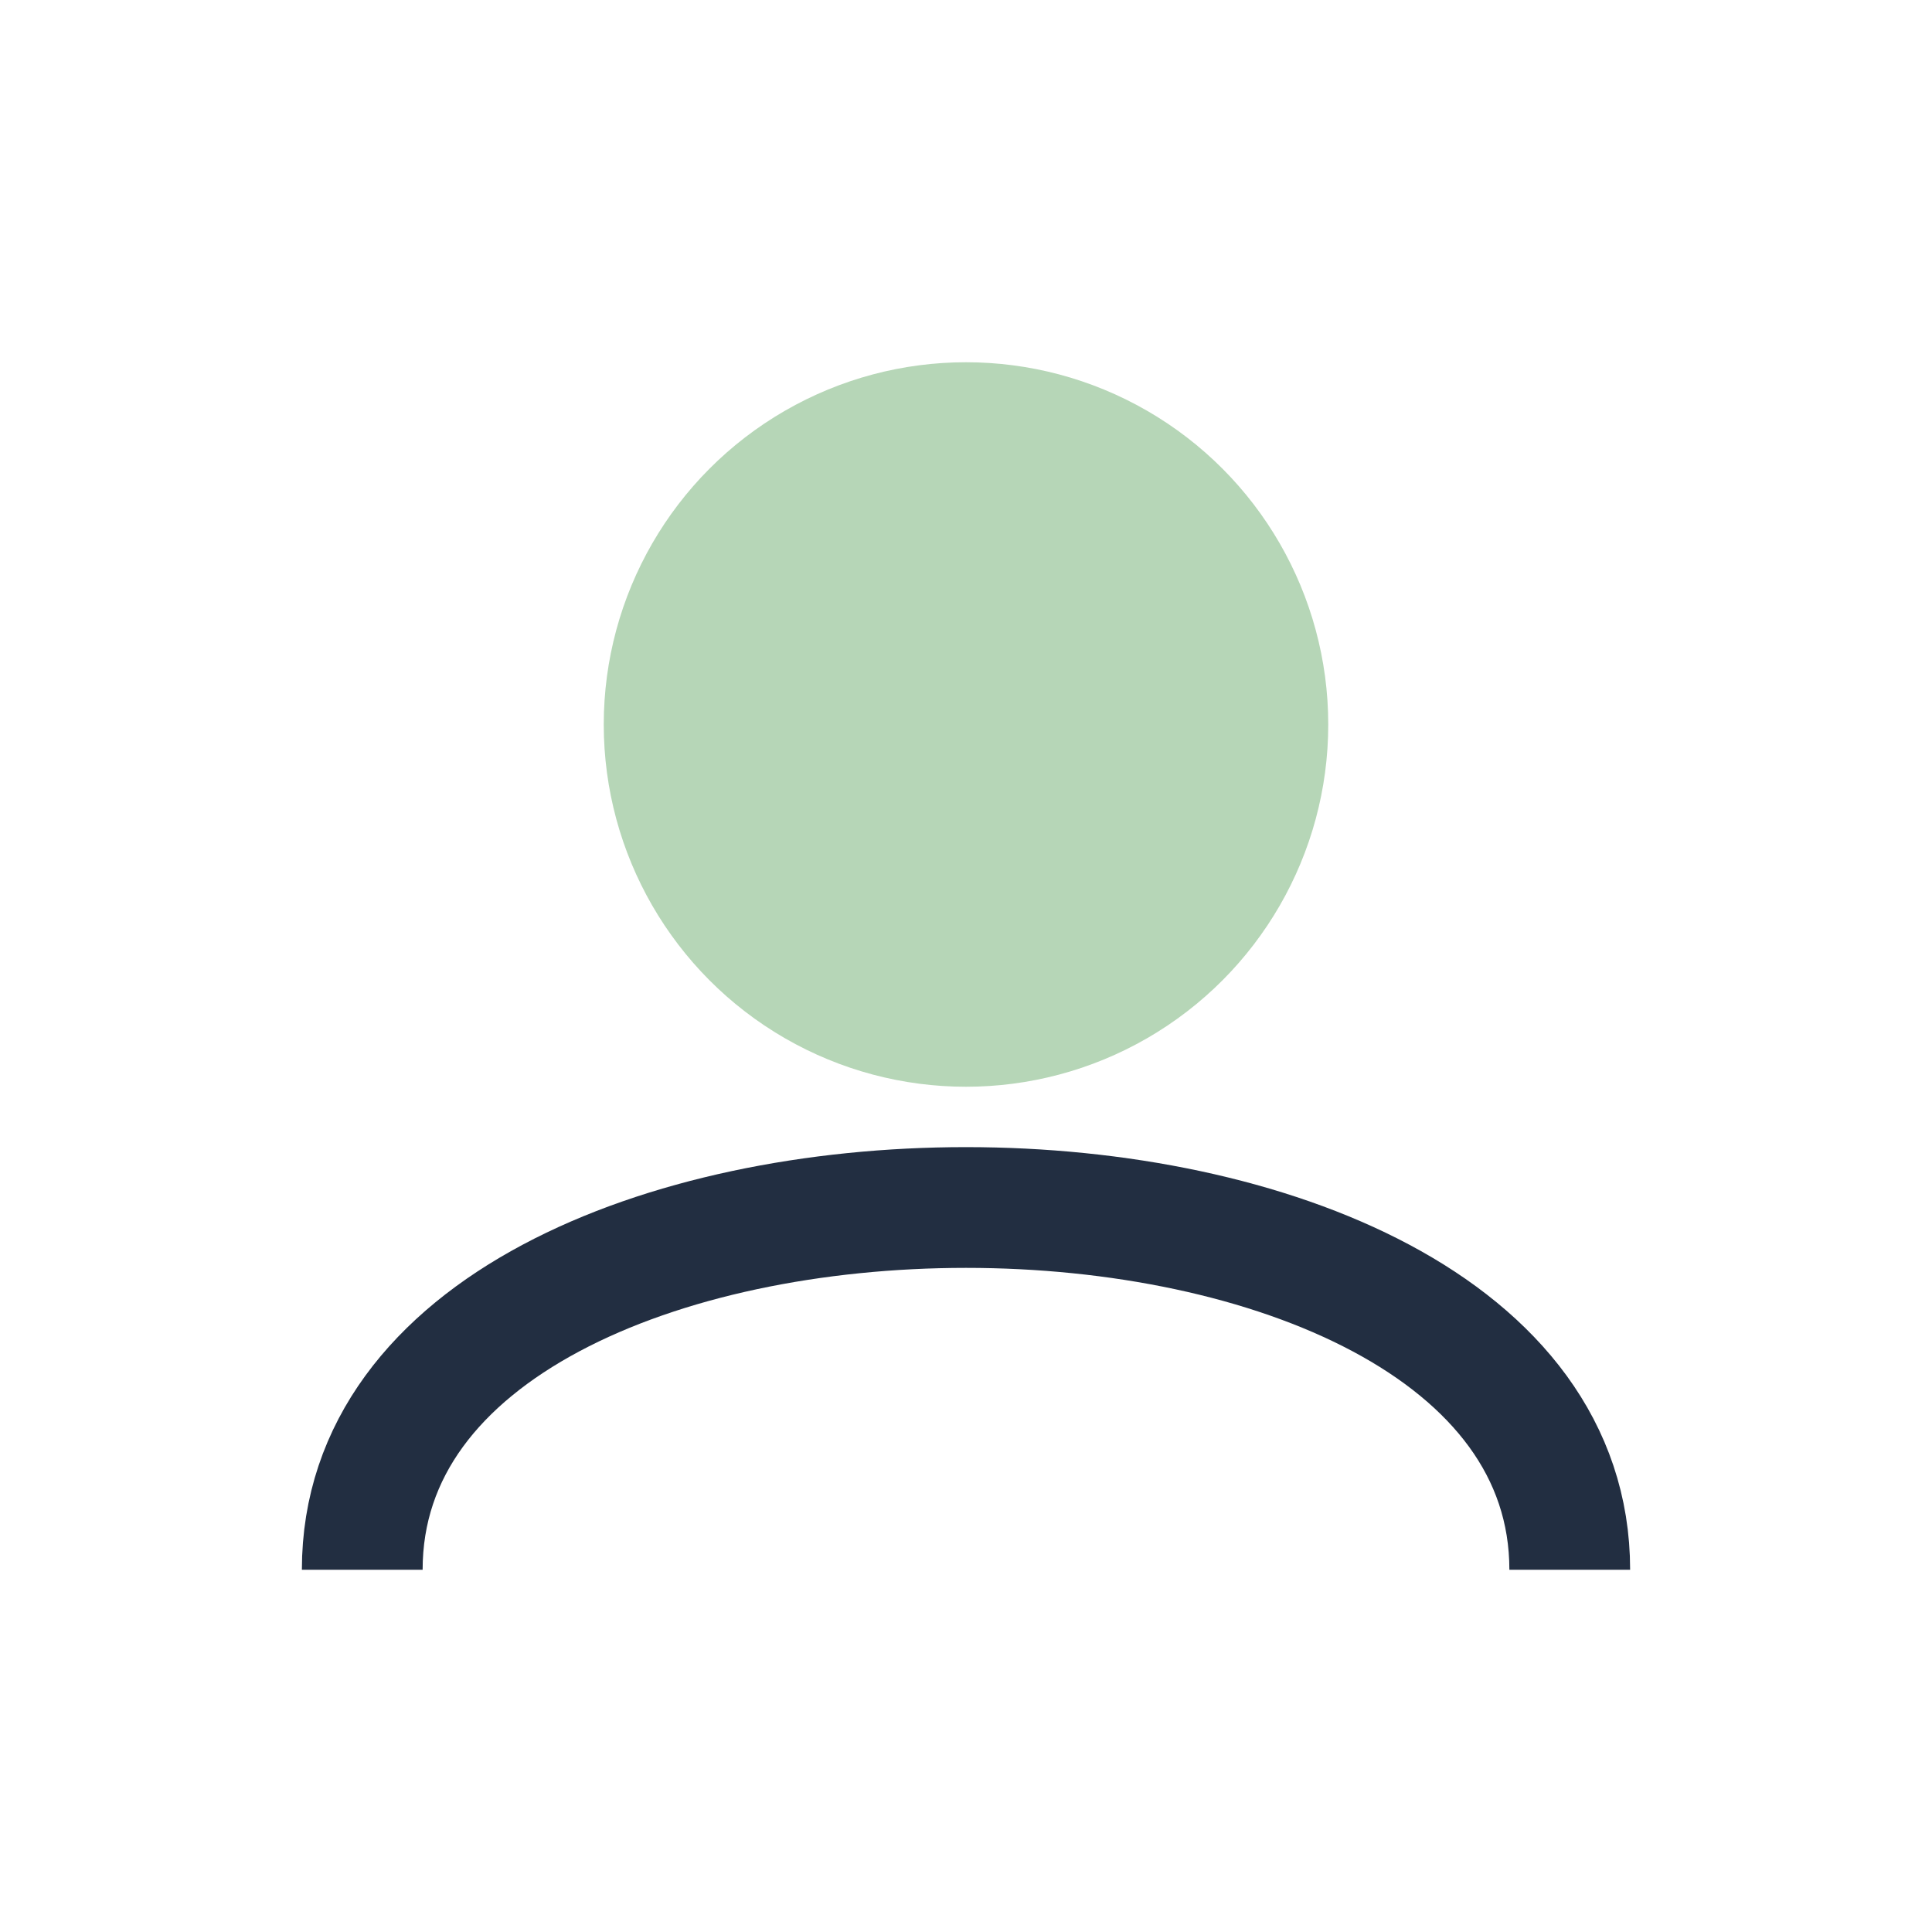
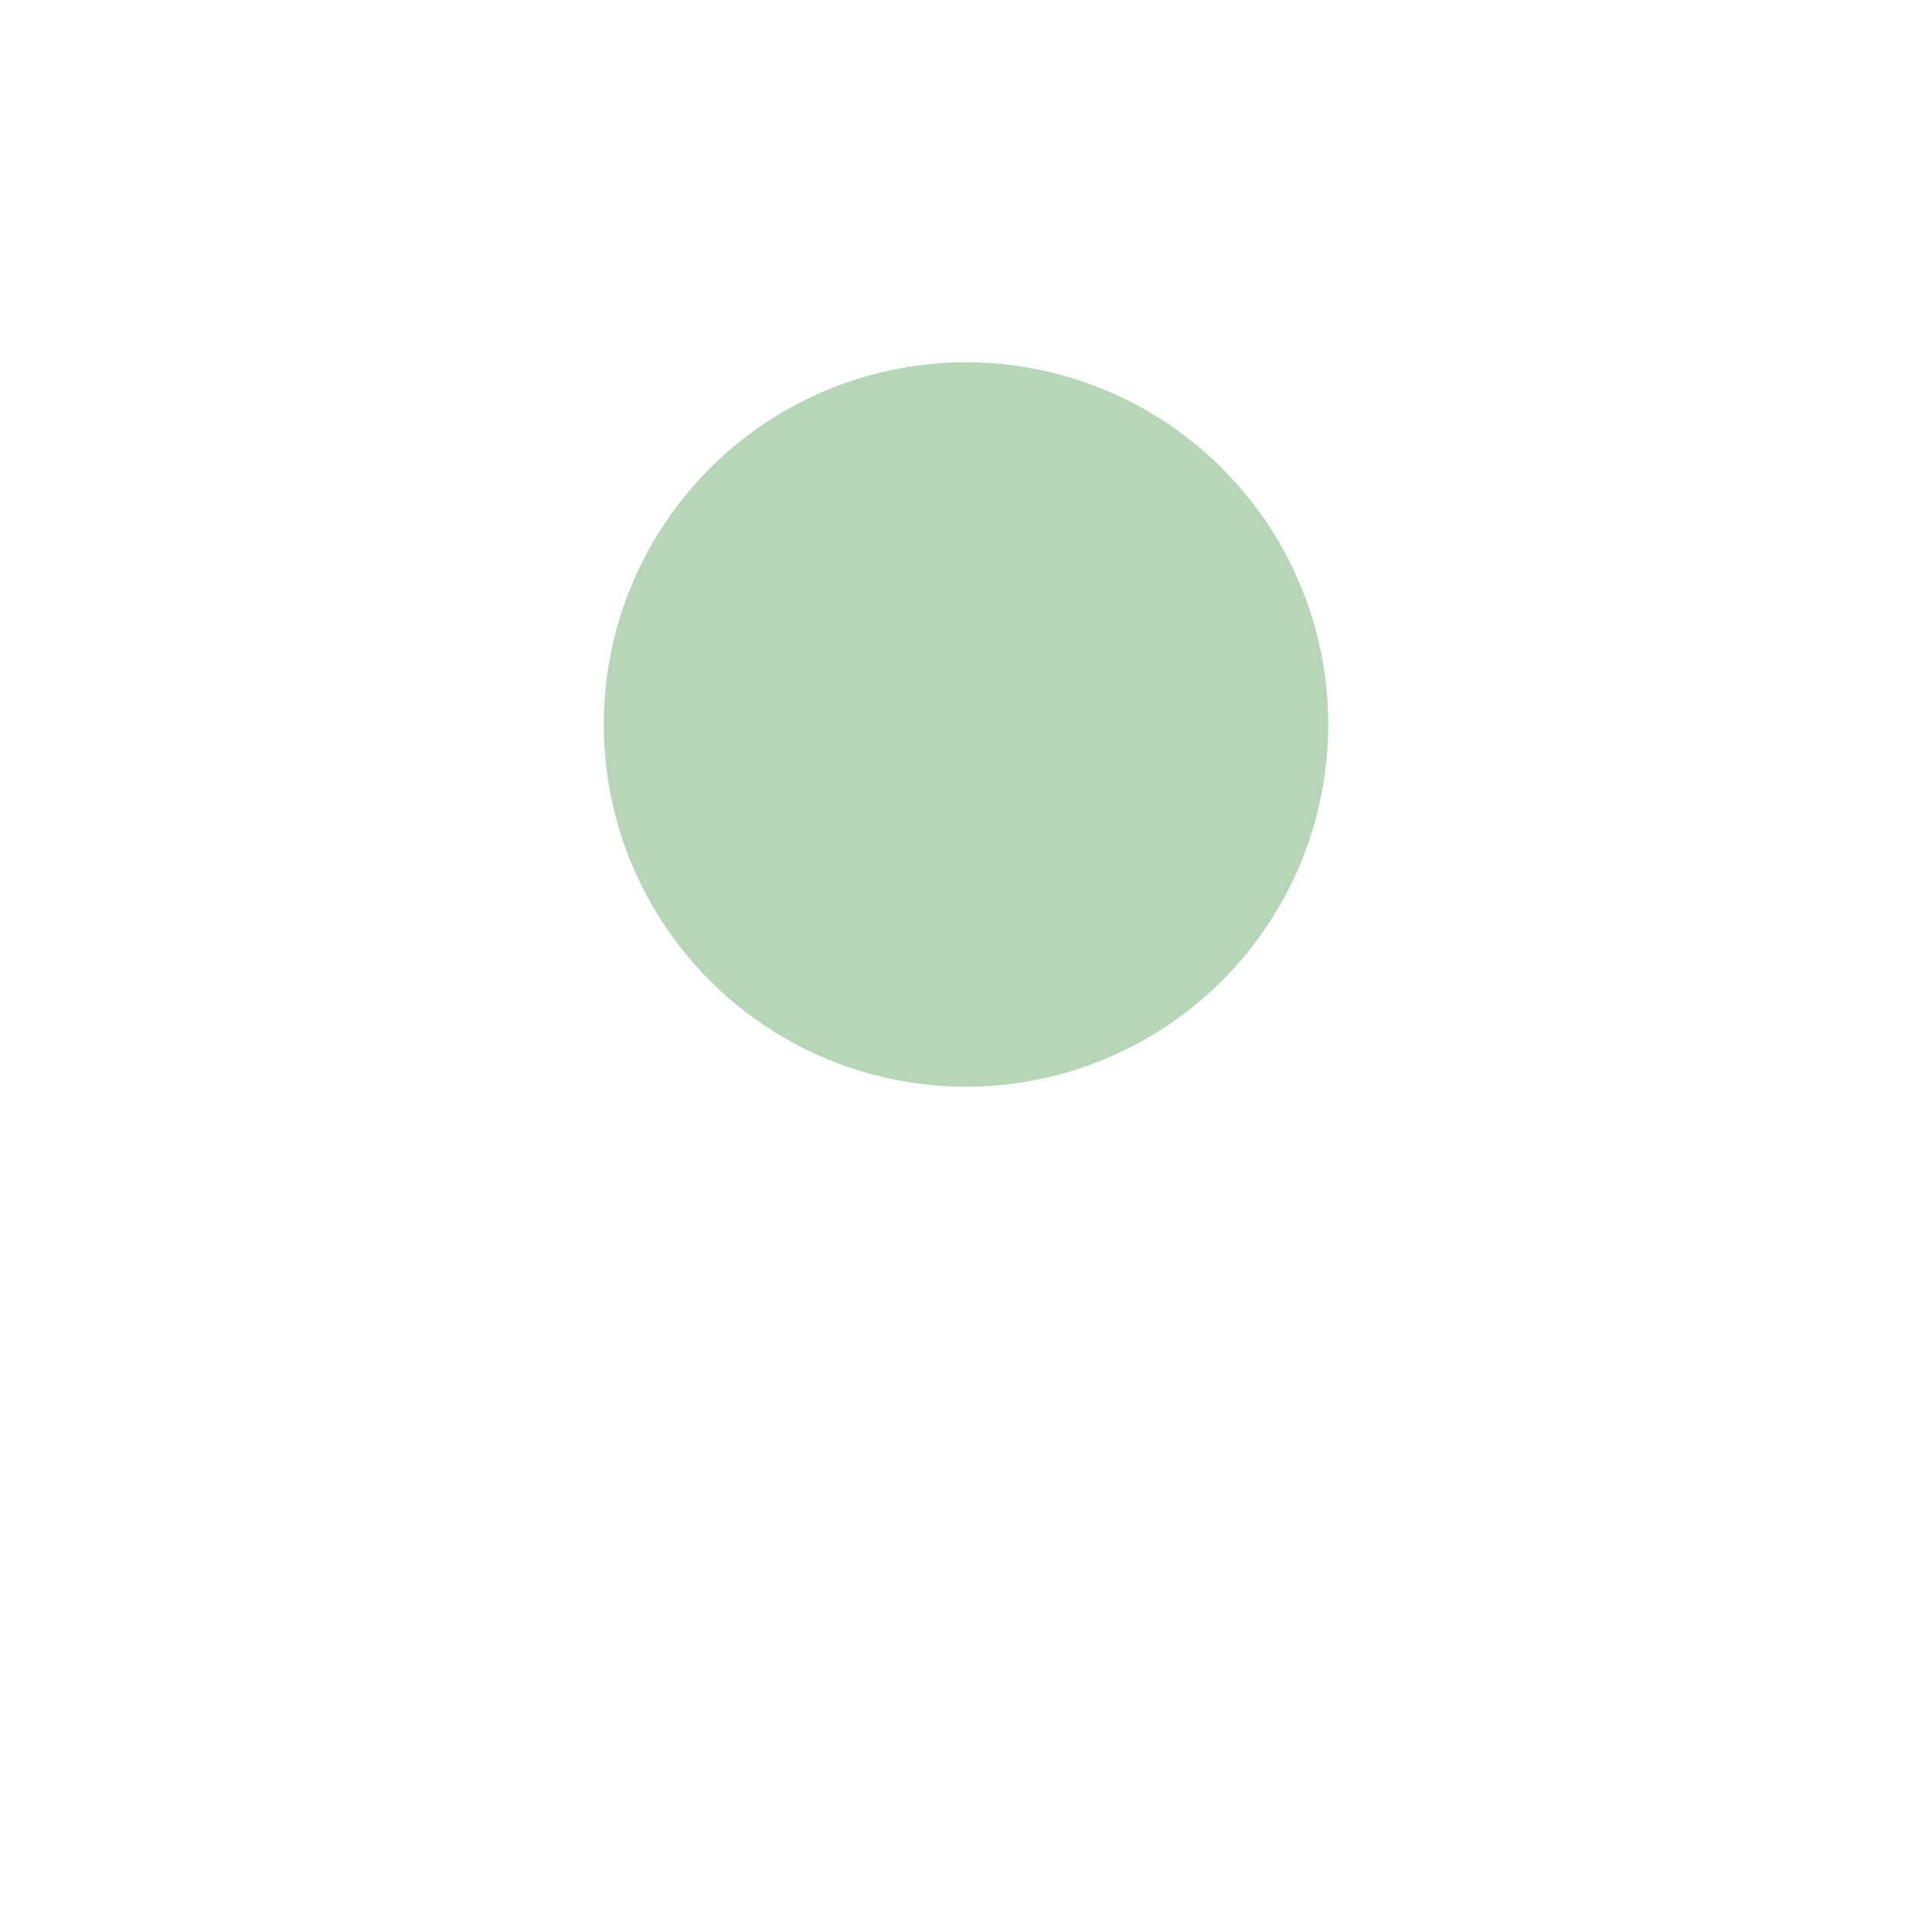
<svg xmlns="http://www.w3.org/2000/svg" width="32" height="32" viewBox="0 0 32 32">
  <circle cx="16" cy="12" r="6" fill="#B6D6B7" />
-   <path d="M6 26c0-4 5-6 10-6s10 2 10 6" fill="none" stroke="#222E41" stroke-width="2" />
</svg>